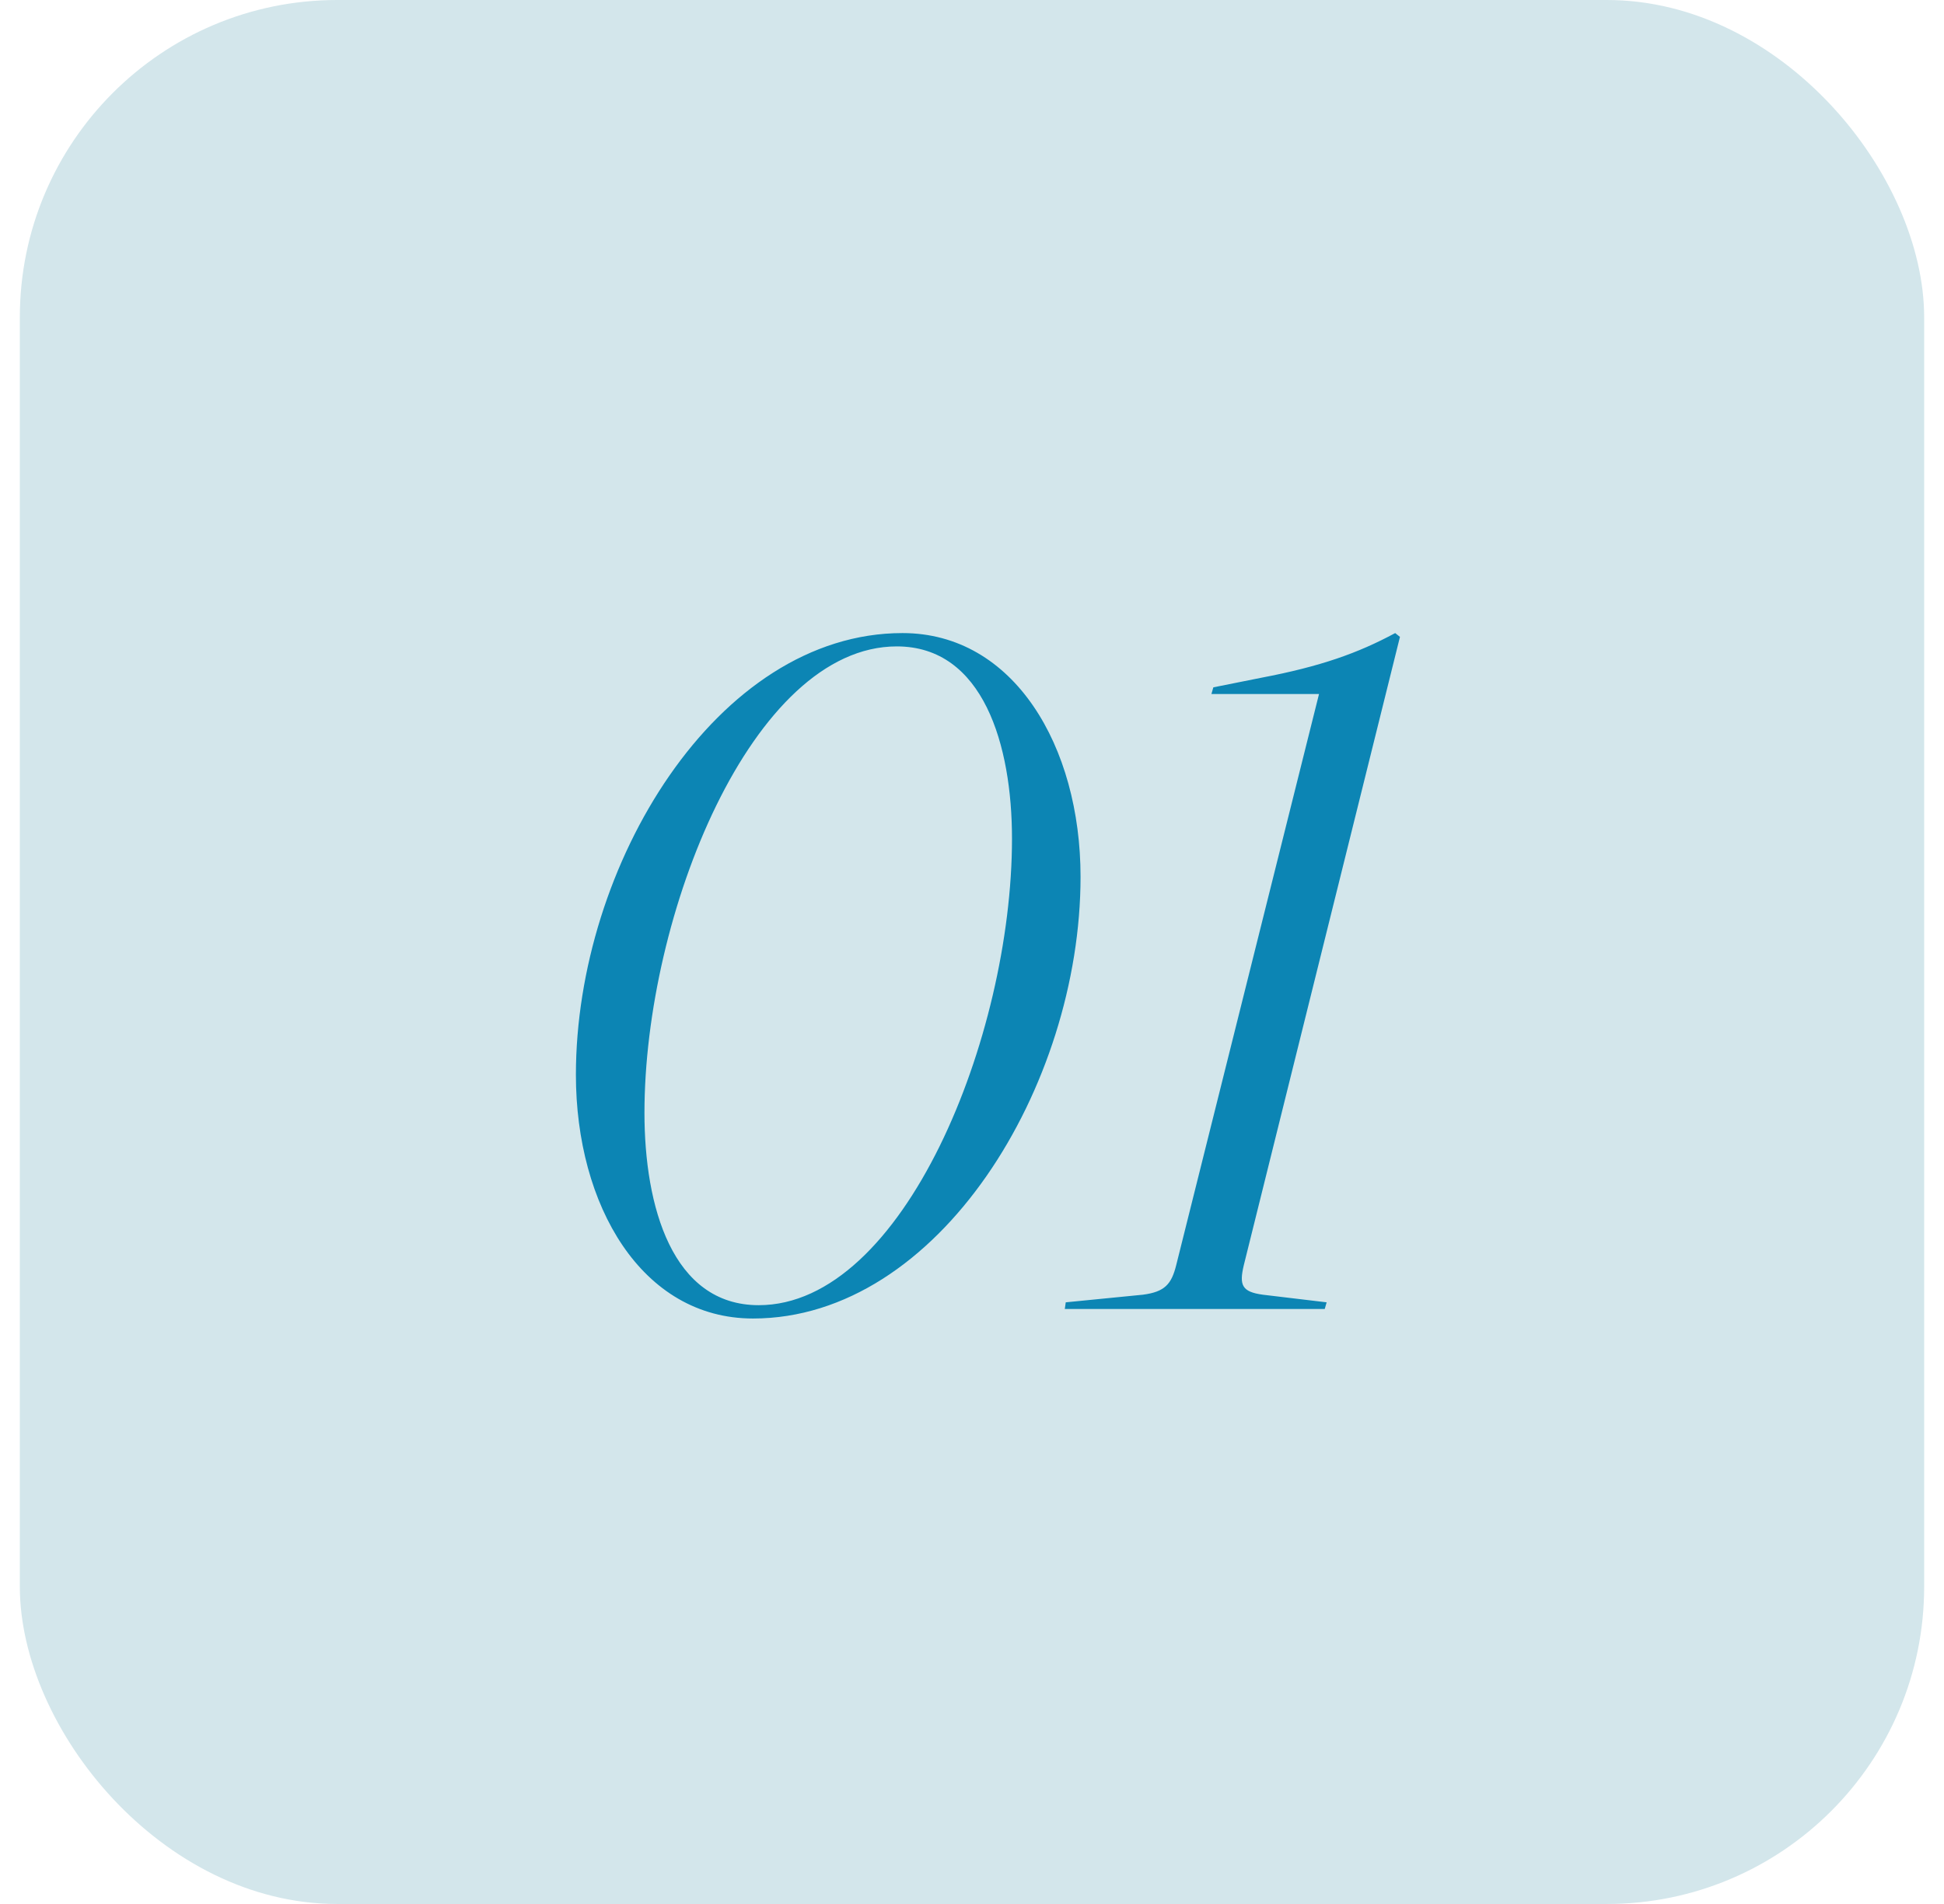
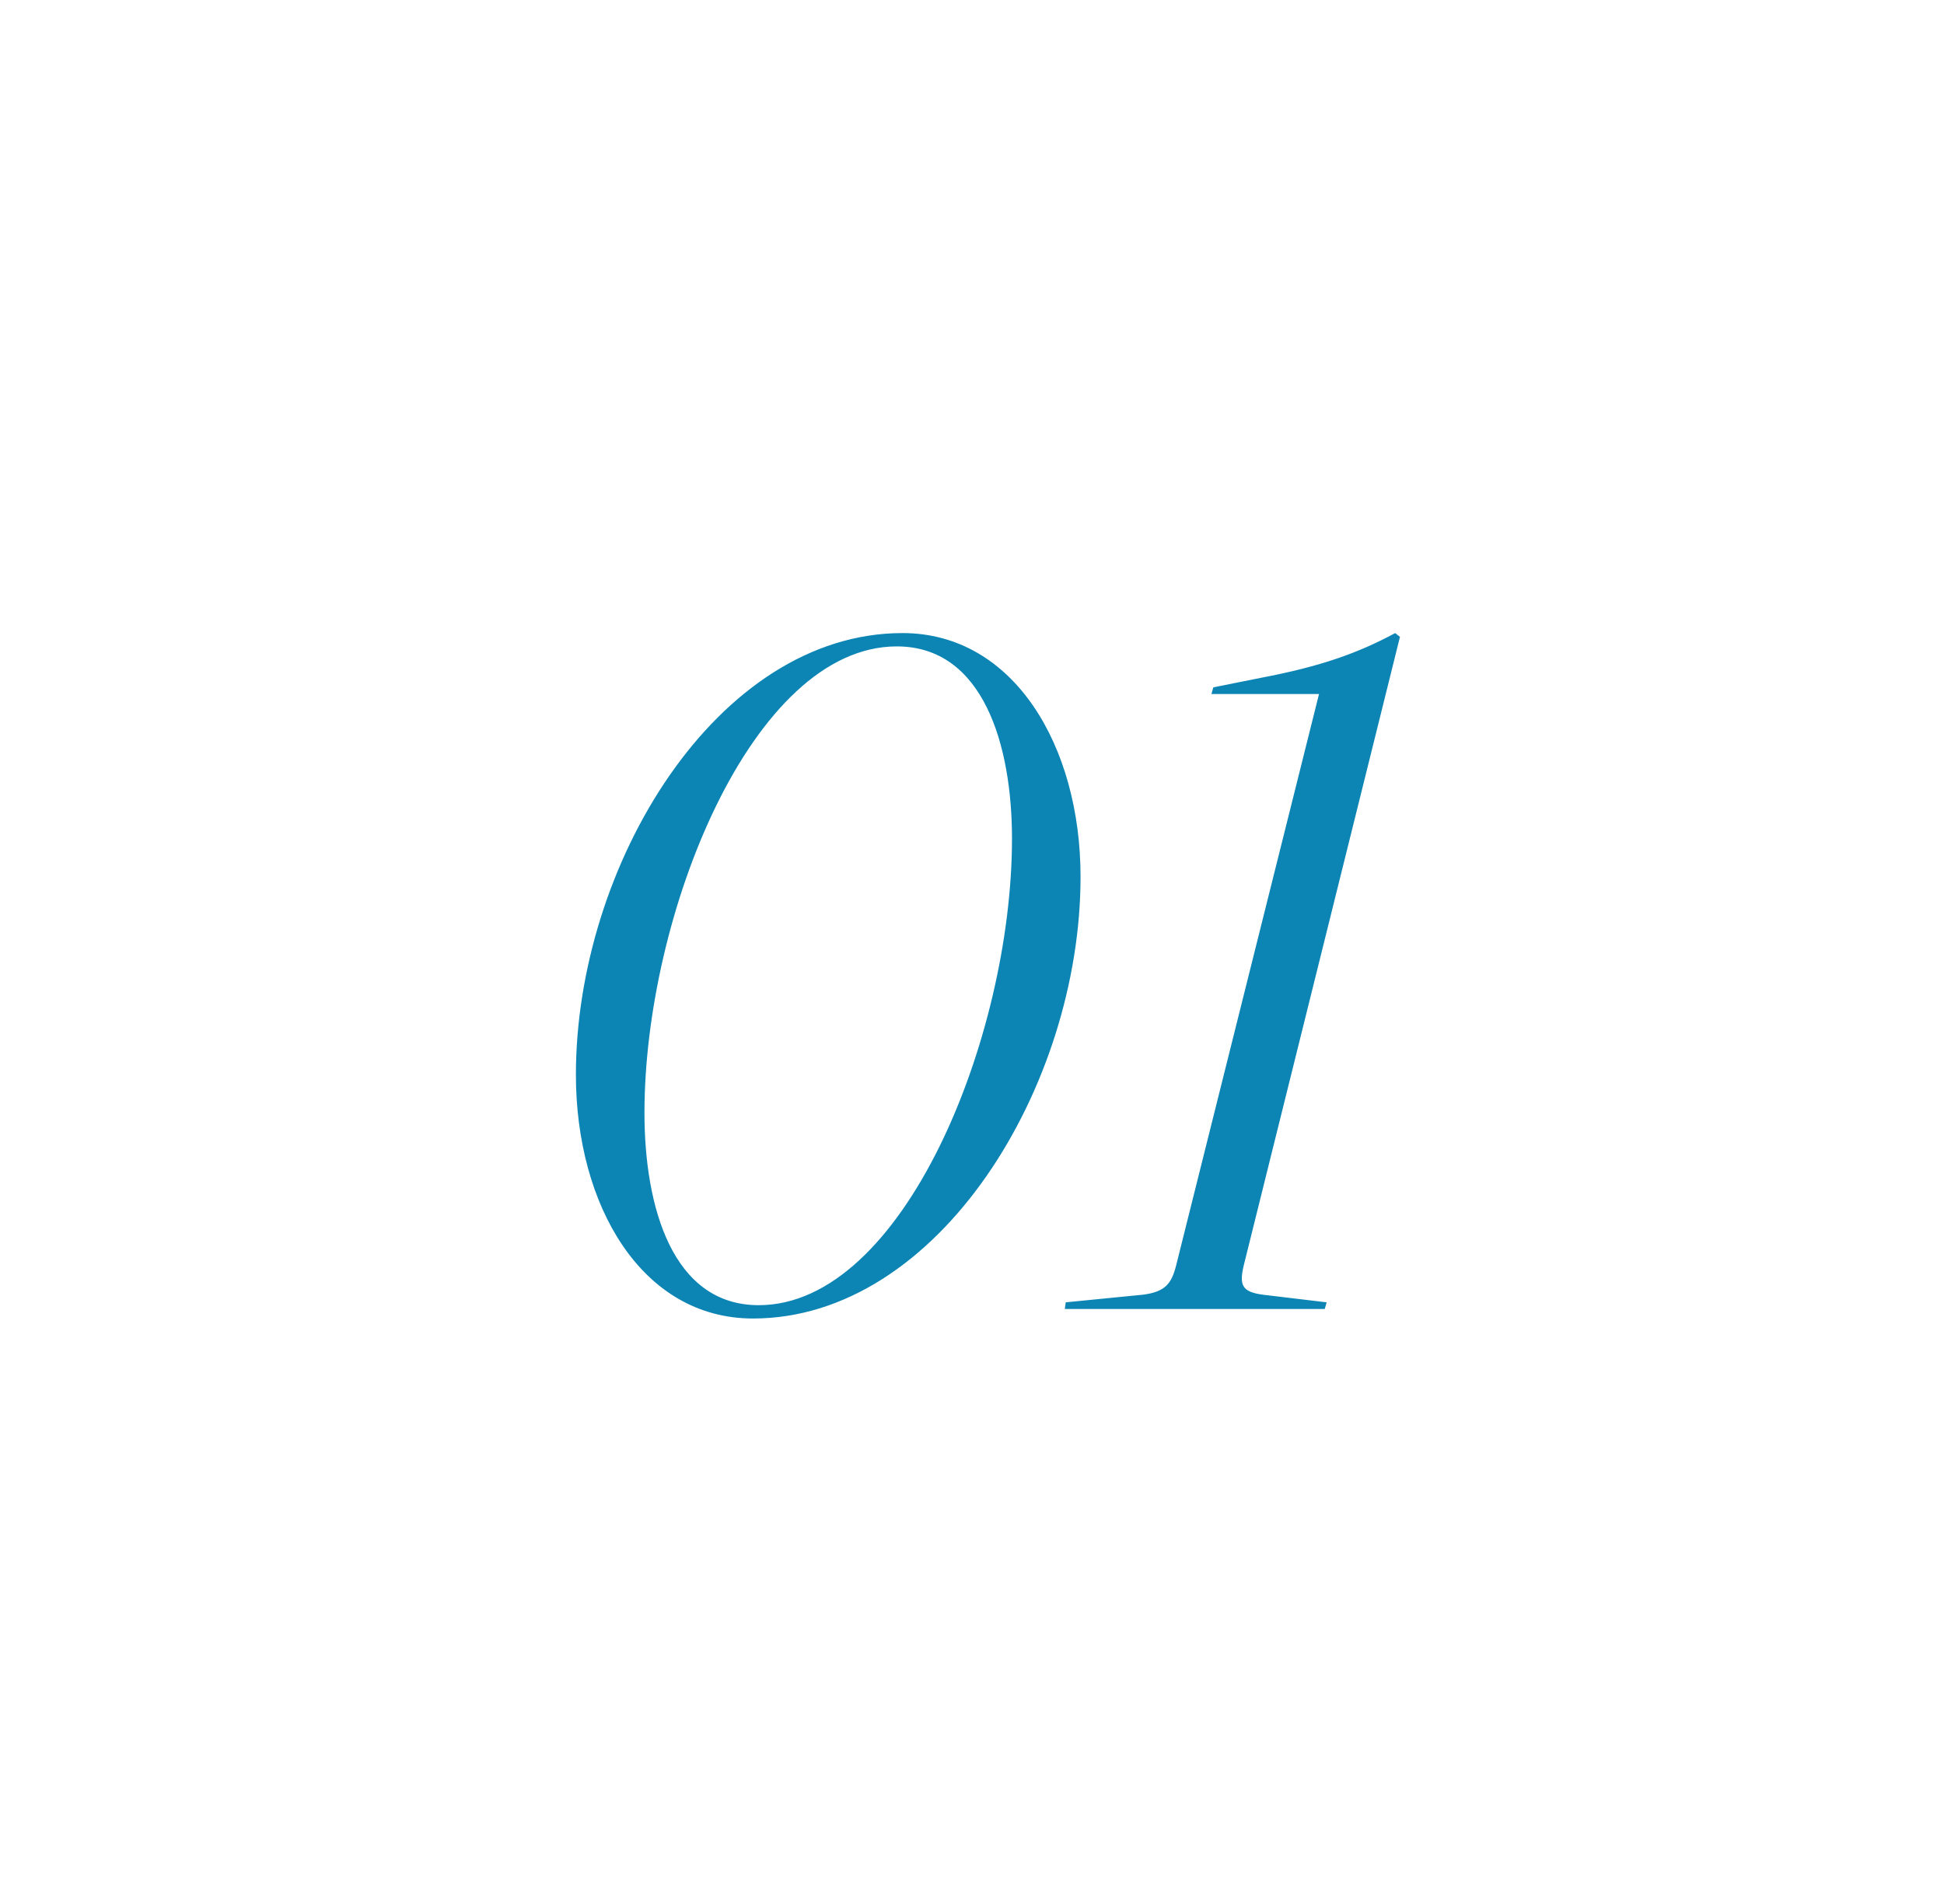
<svg xmlns="http://www.w3.org/2000/svg" width="49" height="48" viewBox="0 0 49 48" fill="none">
-   <rect x="0.5" width="48" height="48" rx="8" fill="#D3E6EB" />
  <path d="M18.98 33.24C16.172 33.24 14.516 30.384 14.516 27.096C14.516 21.816 18.068 15.96 22.748 15.96C25.556 15.96 27.236 18.816 27.236 22.104C27.236 27.384 23.66 33.24 18.98 33.24ZM19.124 32.904C22.772 32.904 25.508 26.136 25.508 21.144C25.508 18.792 24.788 16.296 22.604 16.296C18.956 16.296 16.244 23.064 16.244 28.056C16.244 30.408 16.94 32.904 19.124 32.904ZM33.391 33H26.839L26.863 32.832L28.807 32.64C29.359 32.568 29.527 32.376 29.647 31.896L33.247 17.496H30.535L30.583 17.328L31.783 17.088C33.295 16.8 34.231 16.464 35.167 15.96L35.287 16.056L31.351 31.896C31.231 32.4 31.303 32.568 31.831 32.64L33.439 32.832L33.391 33Z" fill="#0C85B4" />
</svg>